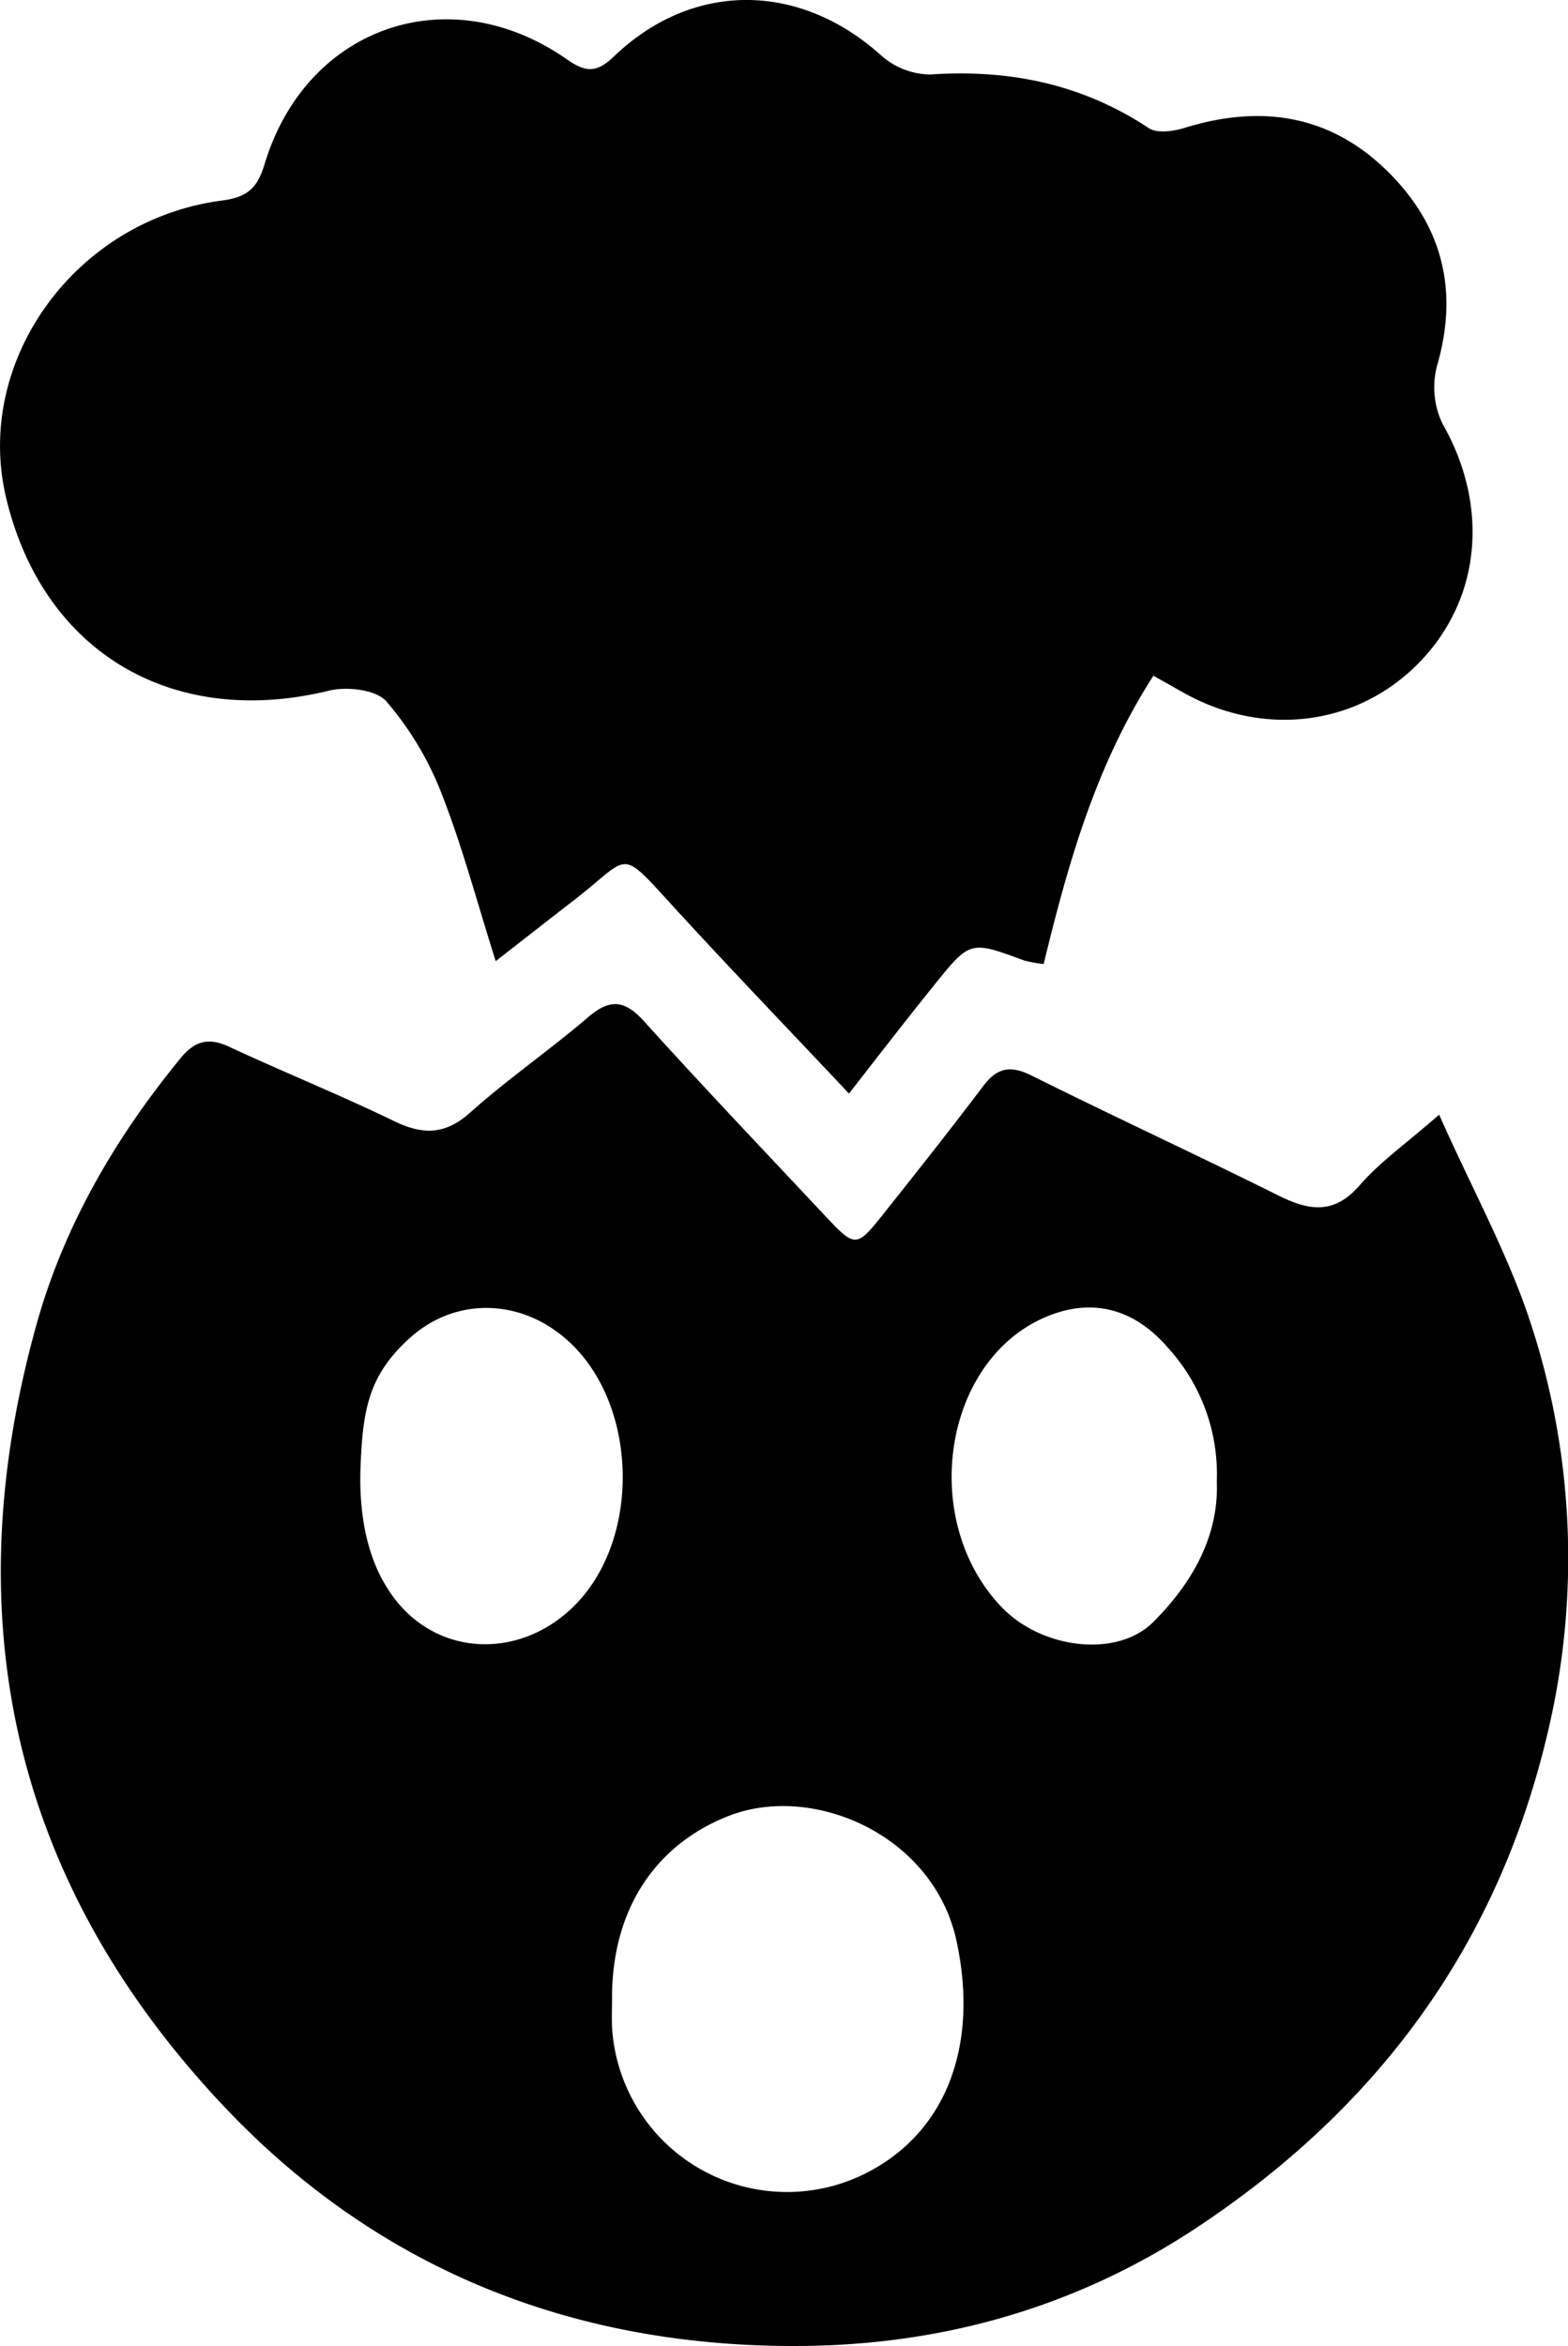
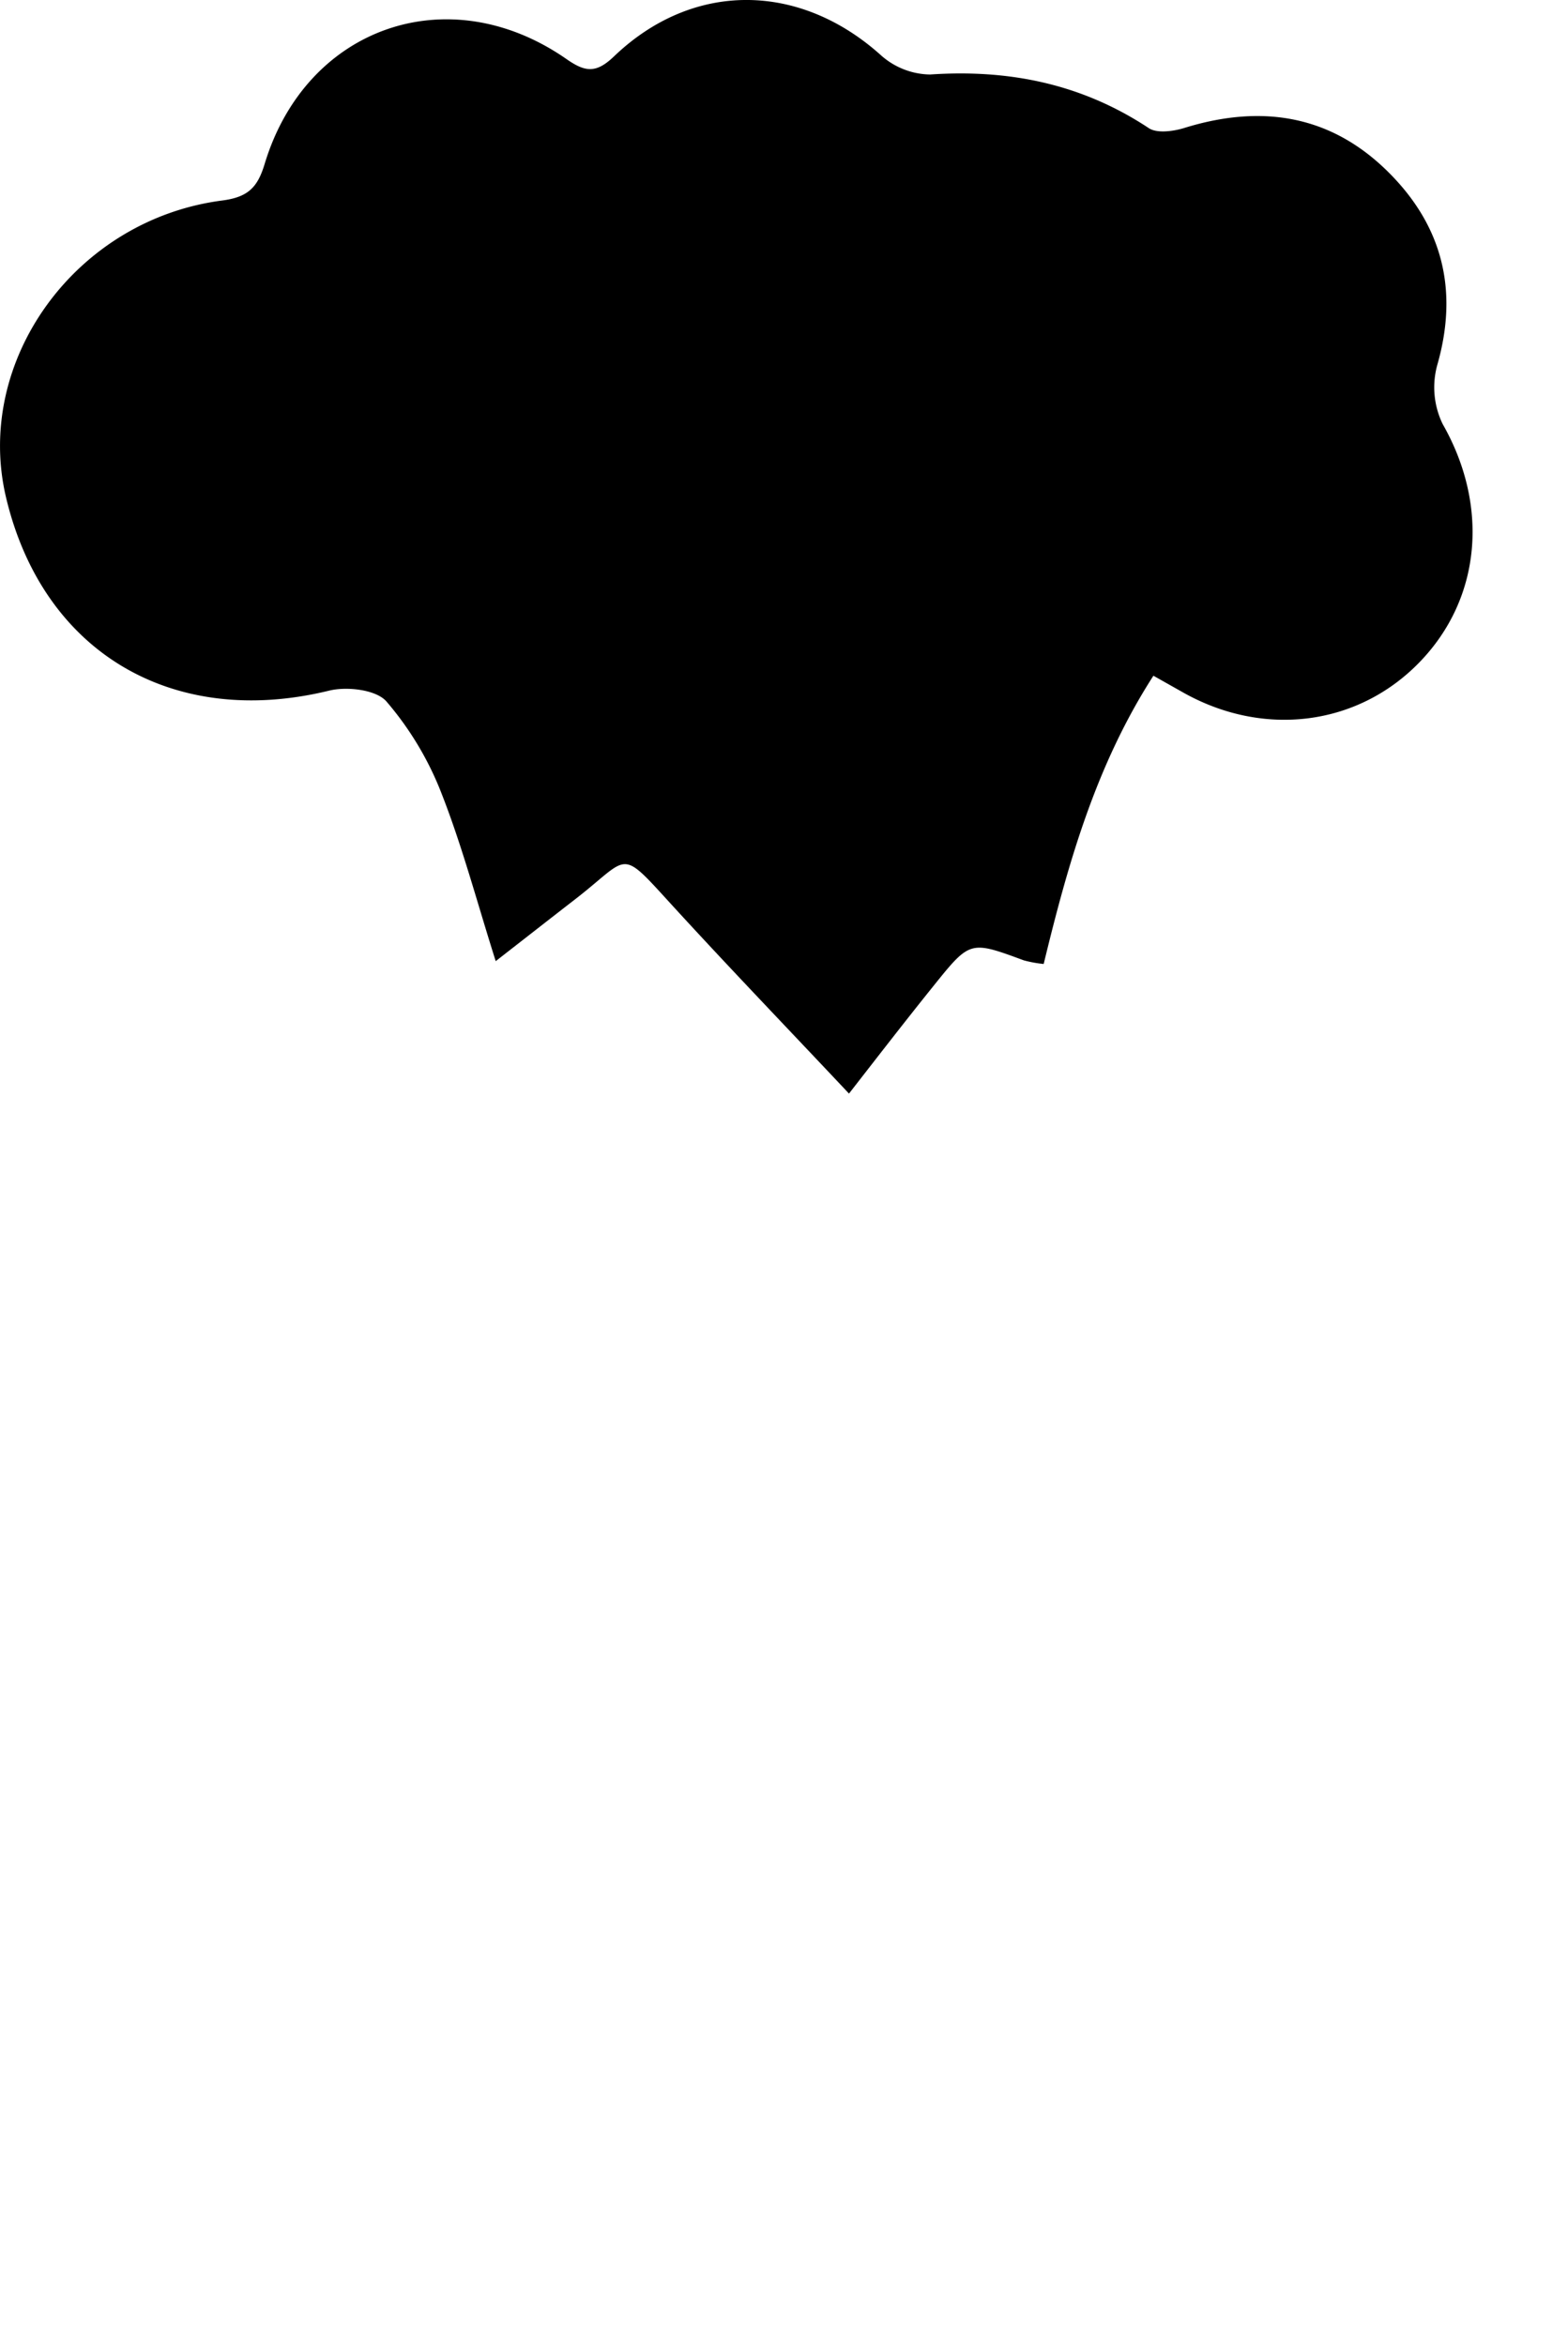
<svg xmlns="http://www.w3.org/2000/svg" viewBox="0 0 221.48 331.25" width="221.48" height="331.25">
-   <path d="M203.28,157.39c4.7,10.59,9.81,19.81,13,29.65a106.42,106.42,0,0,1,2.31,57.7c-7.07,30-24,52.89-49.61,69.83-17,11.23-35.81,16.5-55.68,16.67C81.78,331.52,54,320.88,32,297.8,1.89,266.15-6.5,228.78,5.16,187c3.87-13.89,11.11-26.32,20.3-37.53,2-2.47,3.94-3.05,6.89-1.68,7.69,3.58,15.57,6.76,23.2,10.45,4.08,2,7.25,2.07,10.85-1.14,5.33-4.76,11.27-8.85,16.7-13.5,3.1-2.64,5.16-2.39,7.87.6,8.37,9.27,17,18.32,25.54,27.43,4.28,4.56,4.46,4.56,8.21-.15,4.77-6,9.53-12,14.14-18.11,1.95-2.59,3.8-3,6.78-1.54,11.62,5.79,23.4,11.23,35,17,4.32,2.14,7.82,2.68,11.43-1.49C194.89,164.09,198.49,161.57,203.28,157.39ZM86.45,282.23c0,1.33-.06,2.66,0,4a24.76,24.76,0,0,0,35.23,20.93c12.11-5.75,16.62-18.48,13.41-33.18-3.25-14.88-20.23-22.25-32.19-17.57C92.84,260.35,86.4,269.32,86.45,282.23ZM50.93,207c-.27,6.74.9,12.91,4,17.59,6.17,9.43,18.45,10,26.33,2,9.31-9.46,8.84-28.25-.93-37.19-6.69-6.13-16.09-6.35-22.6-.34C52.14,194.19,51.25,198.9,50.93,207Zm120.94,2.19A26.46,26.46,0,0,0,165,190.33c-4.86-5.67-11-7.25-17.78-4.16-14.19,6.5-17.3,28.75-5.71,40.78,5.66,5.88,16.26,7.19,21.39,2.07C168.45,223.48,172.19,216.83,171.87,209.16Z" />
  <path d="M162.92,95.41c-8.16,12.67-12.06,26.53-15.5,40.7a17.21,17.21,0,0,1-2.8-.51c-7.57-2.79-7.59-2.82-12.7,3.53-3.92,4.87-7.75,9.82-12,15.28-8.66-9.2-16.82-17.68-24.77-26.36-7.8-8.52-6-7.2-13.88-1.1-3.64,2.82-7.27,5.66-11.25,8.76-2.63-8.29-4.7-16.15-7.65-23.67a44.72,44.72,0,0,0-7.79-13c-1.45-1.66-5.56-2.14-8.07-1.53C24.38,102.92,6.09,92.14.87,70.31-3.75,51,10.63,31,31.39,28.31c3.67-.48,5-1.86,6-5.19C43.26,3.76,63.39-3.22,80,8.33c2.65,1.85,4.18,2.07,6.72-.36C97.87-2.72,112.93-2.54,124.43,7.8a10.65,10.65,0,0,0,6.95,2.72c11.18-.76,21.46,1.33,30.9,7.58,1.15.75,3.38.45,4.9,0,10.74-3.36,20.54-2,28.72,6,7.78,7.61,10.18,16.76,7.11,27.45a11.87,11.87,0,0,0,.77,8.33c6.55,11.48,5.49,24.6-3.29,33.64S178.36,104.17,167,97.71Z" />
</svg>